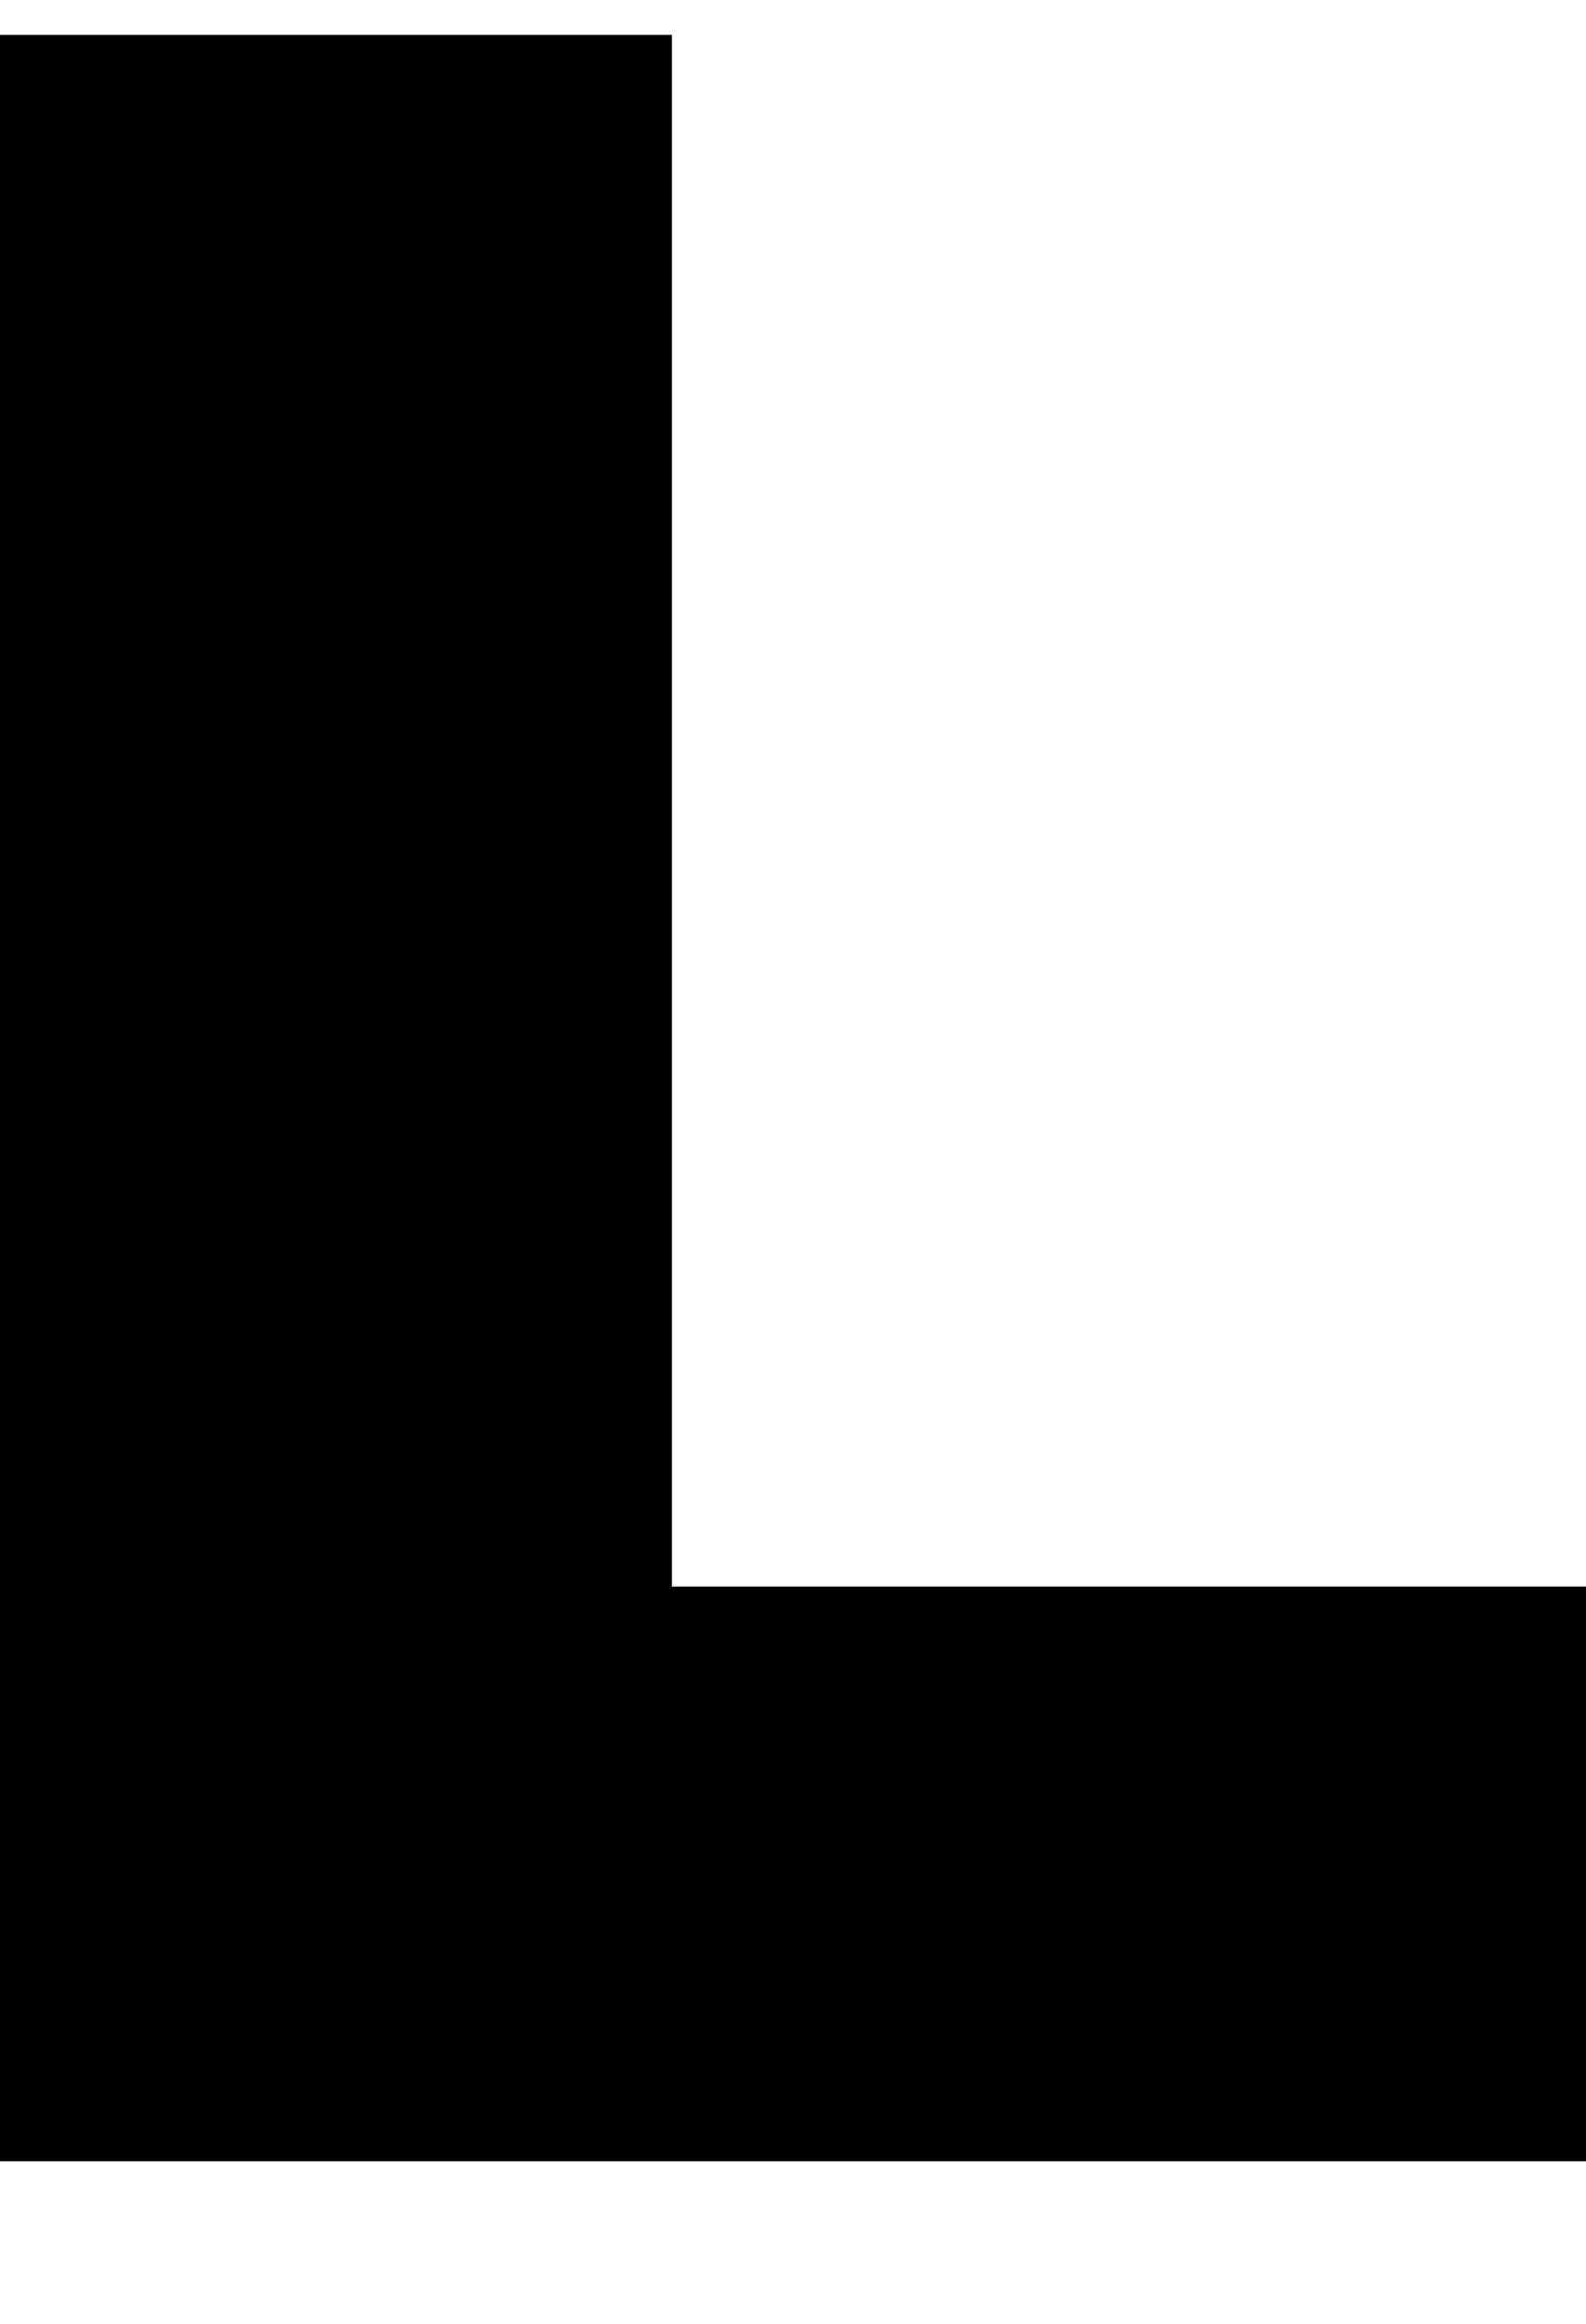
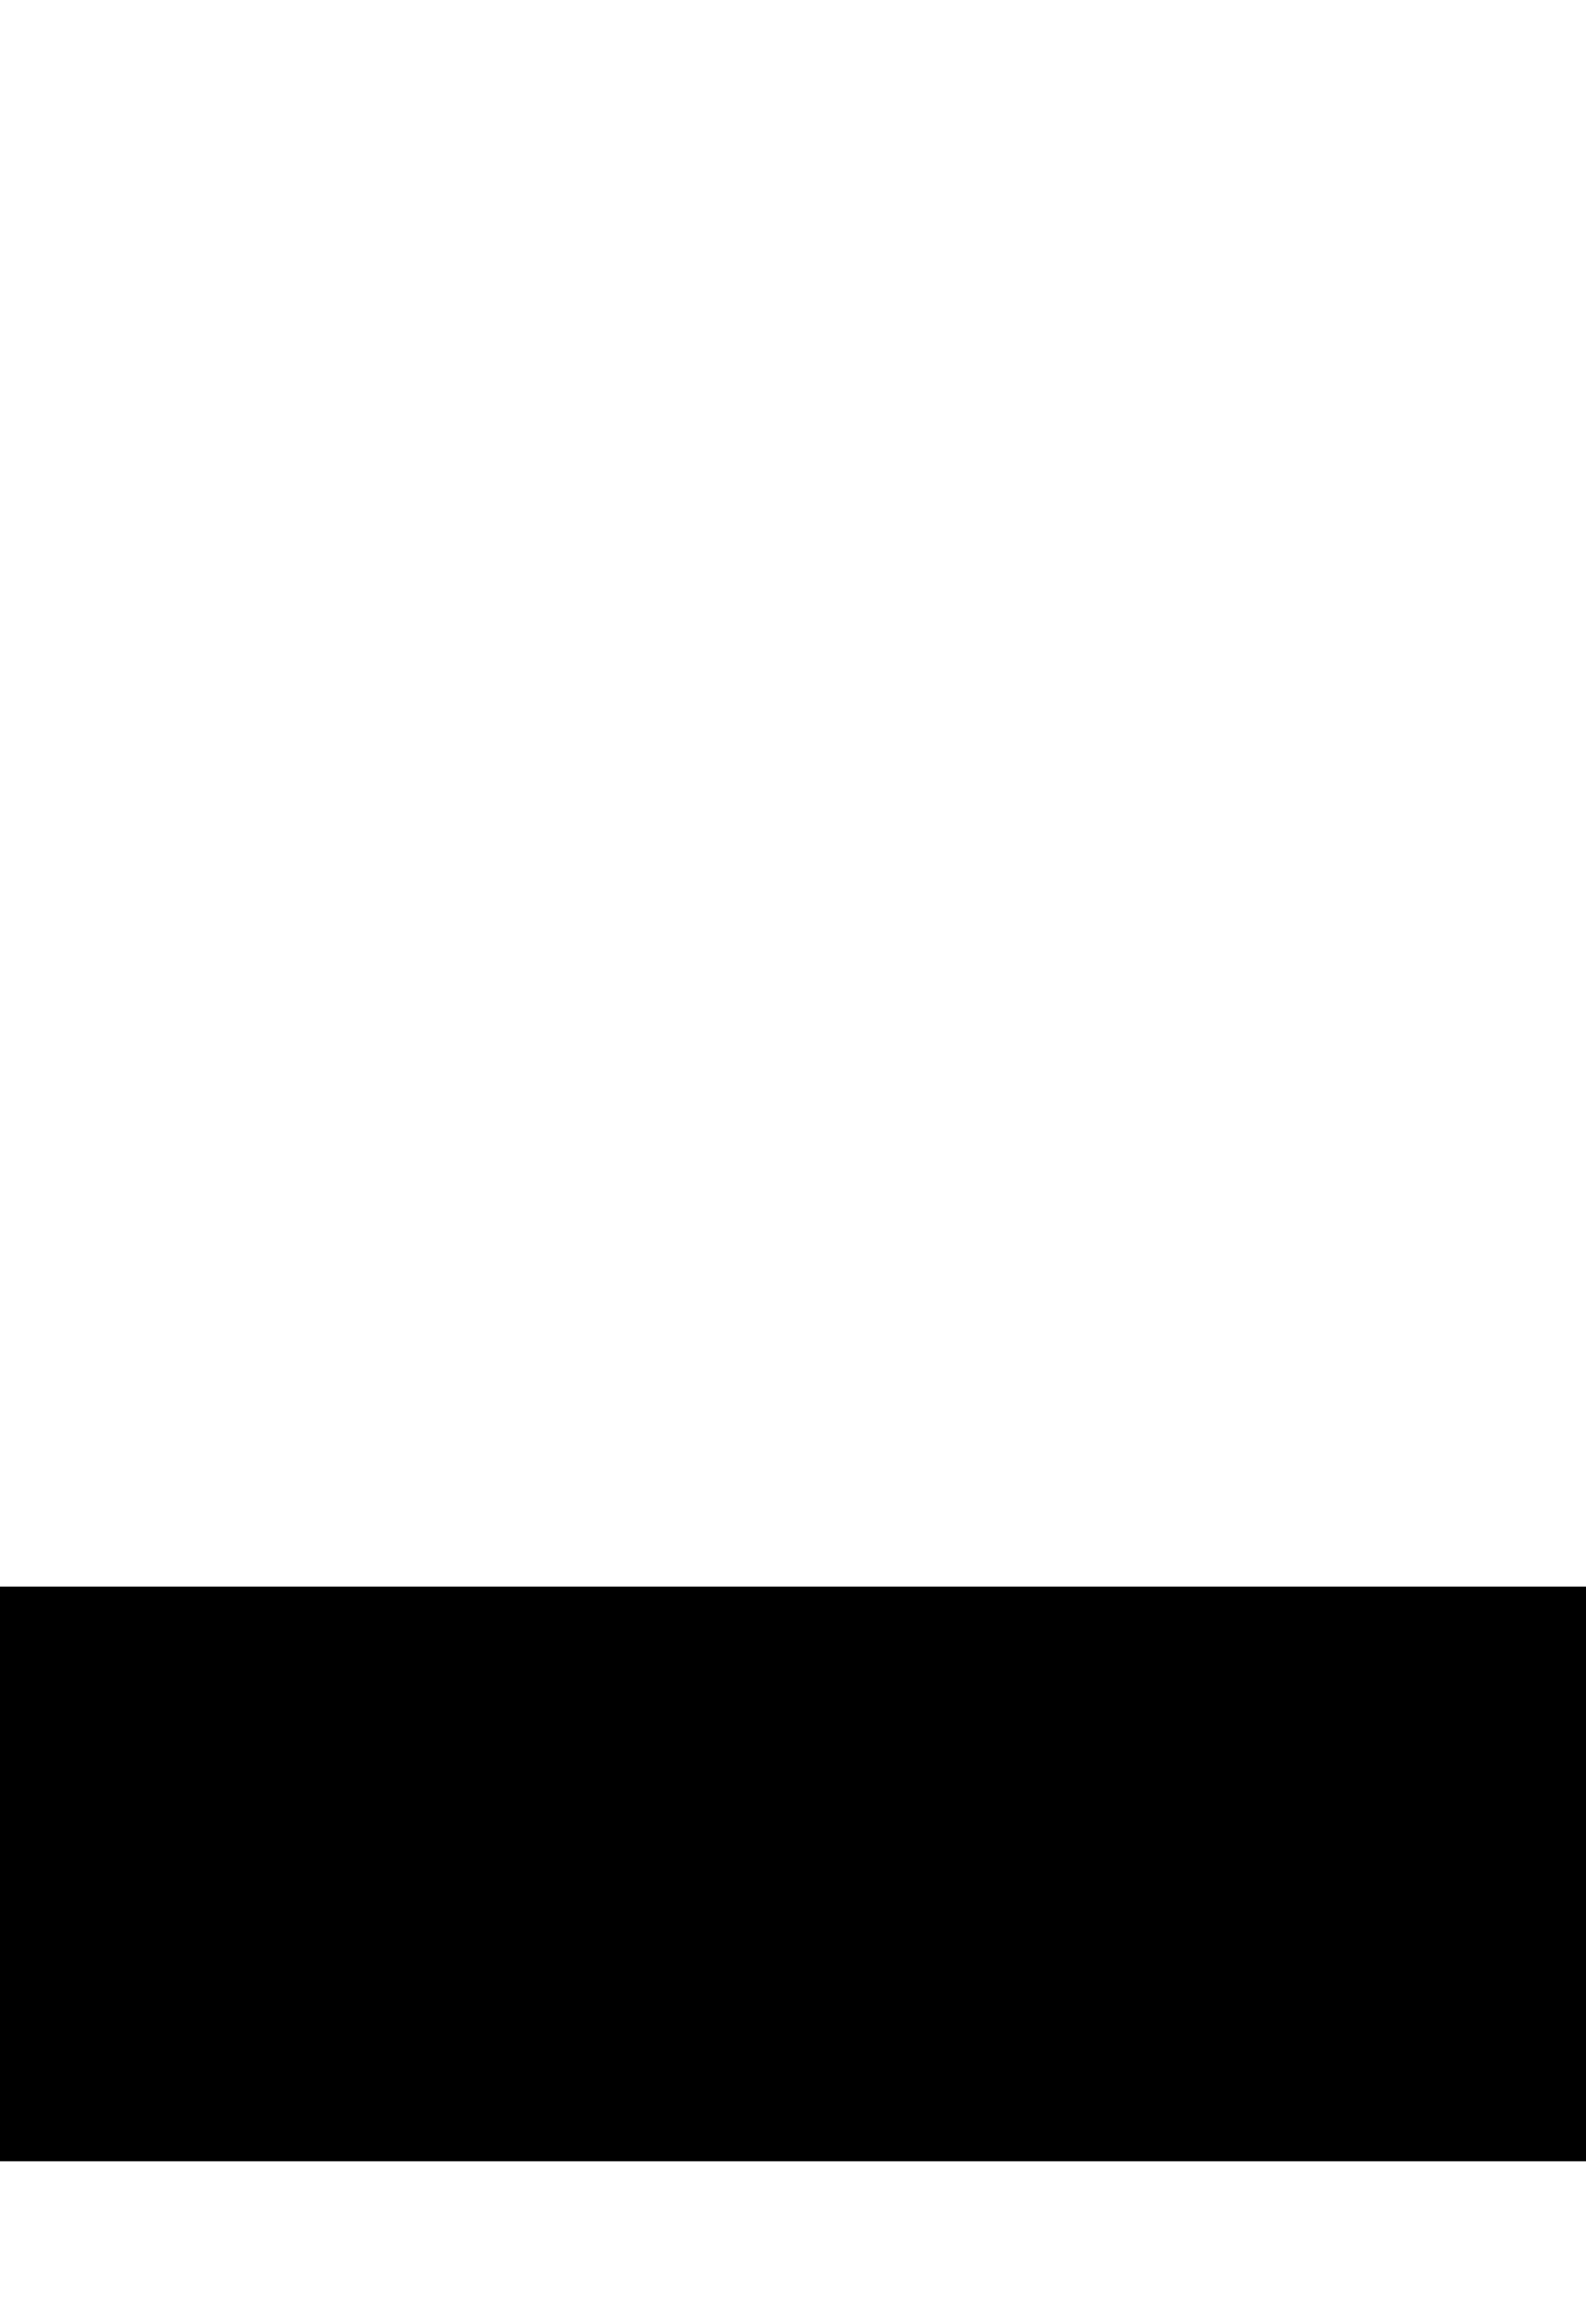
<svg xmlns="http://www.w3.org/2000/svg" class="letter l" width="17.75" height="26" viewBox="0 0 17.75 26">
-   <path d="M0,.39H7.52V17.75H17.75v6.43H0Z" />
+   <path d="M0,.39V17.75H17.75v6.43H0Z" />
</svg>